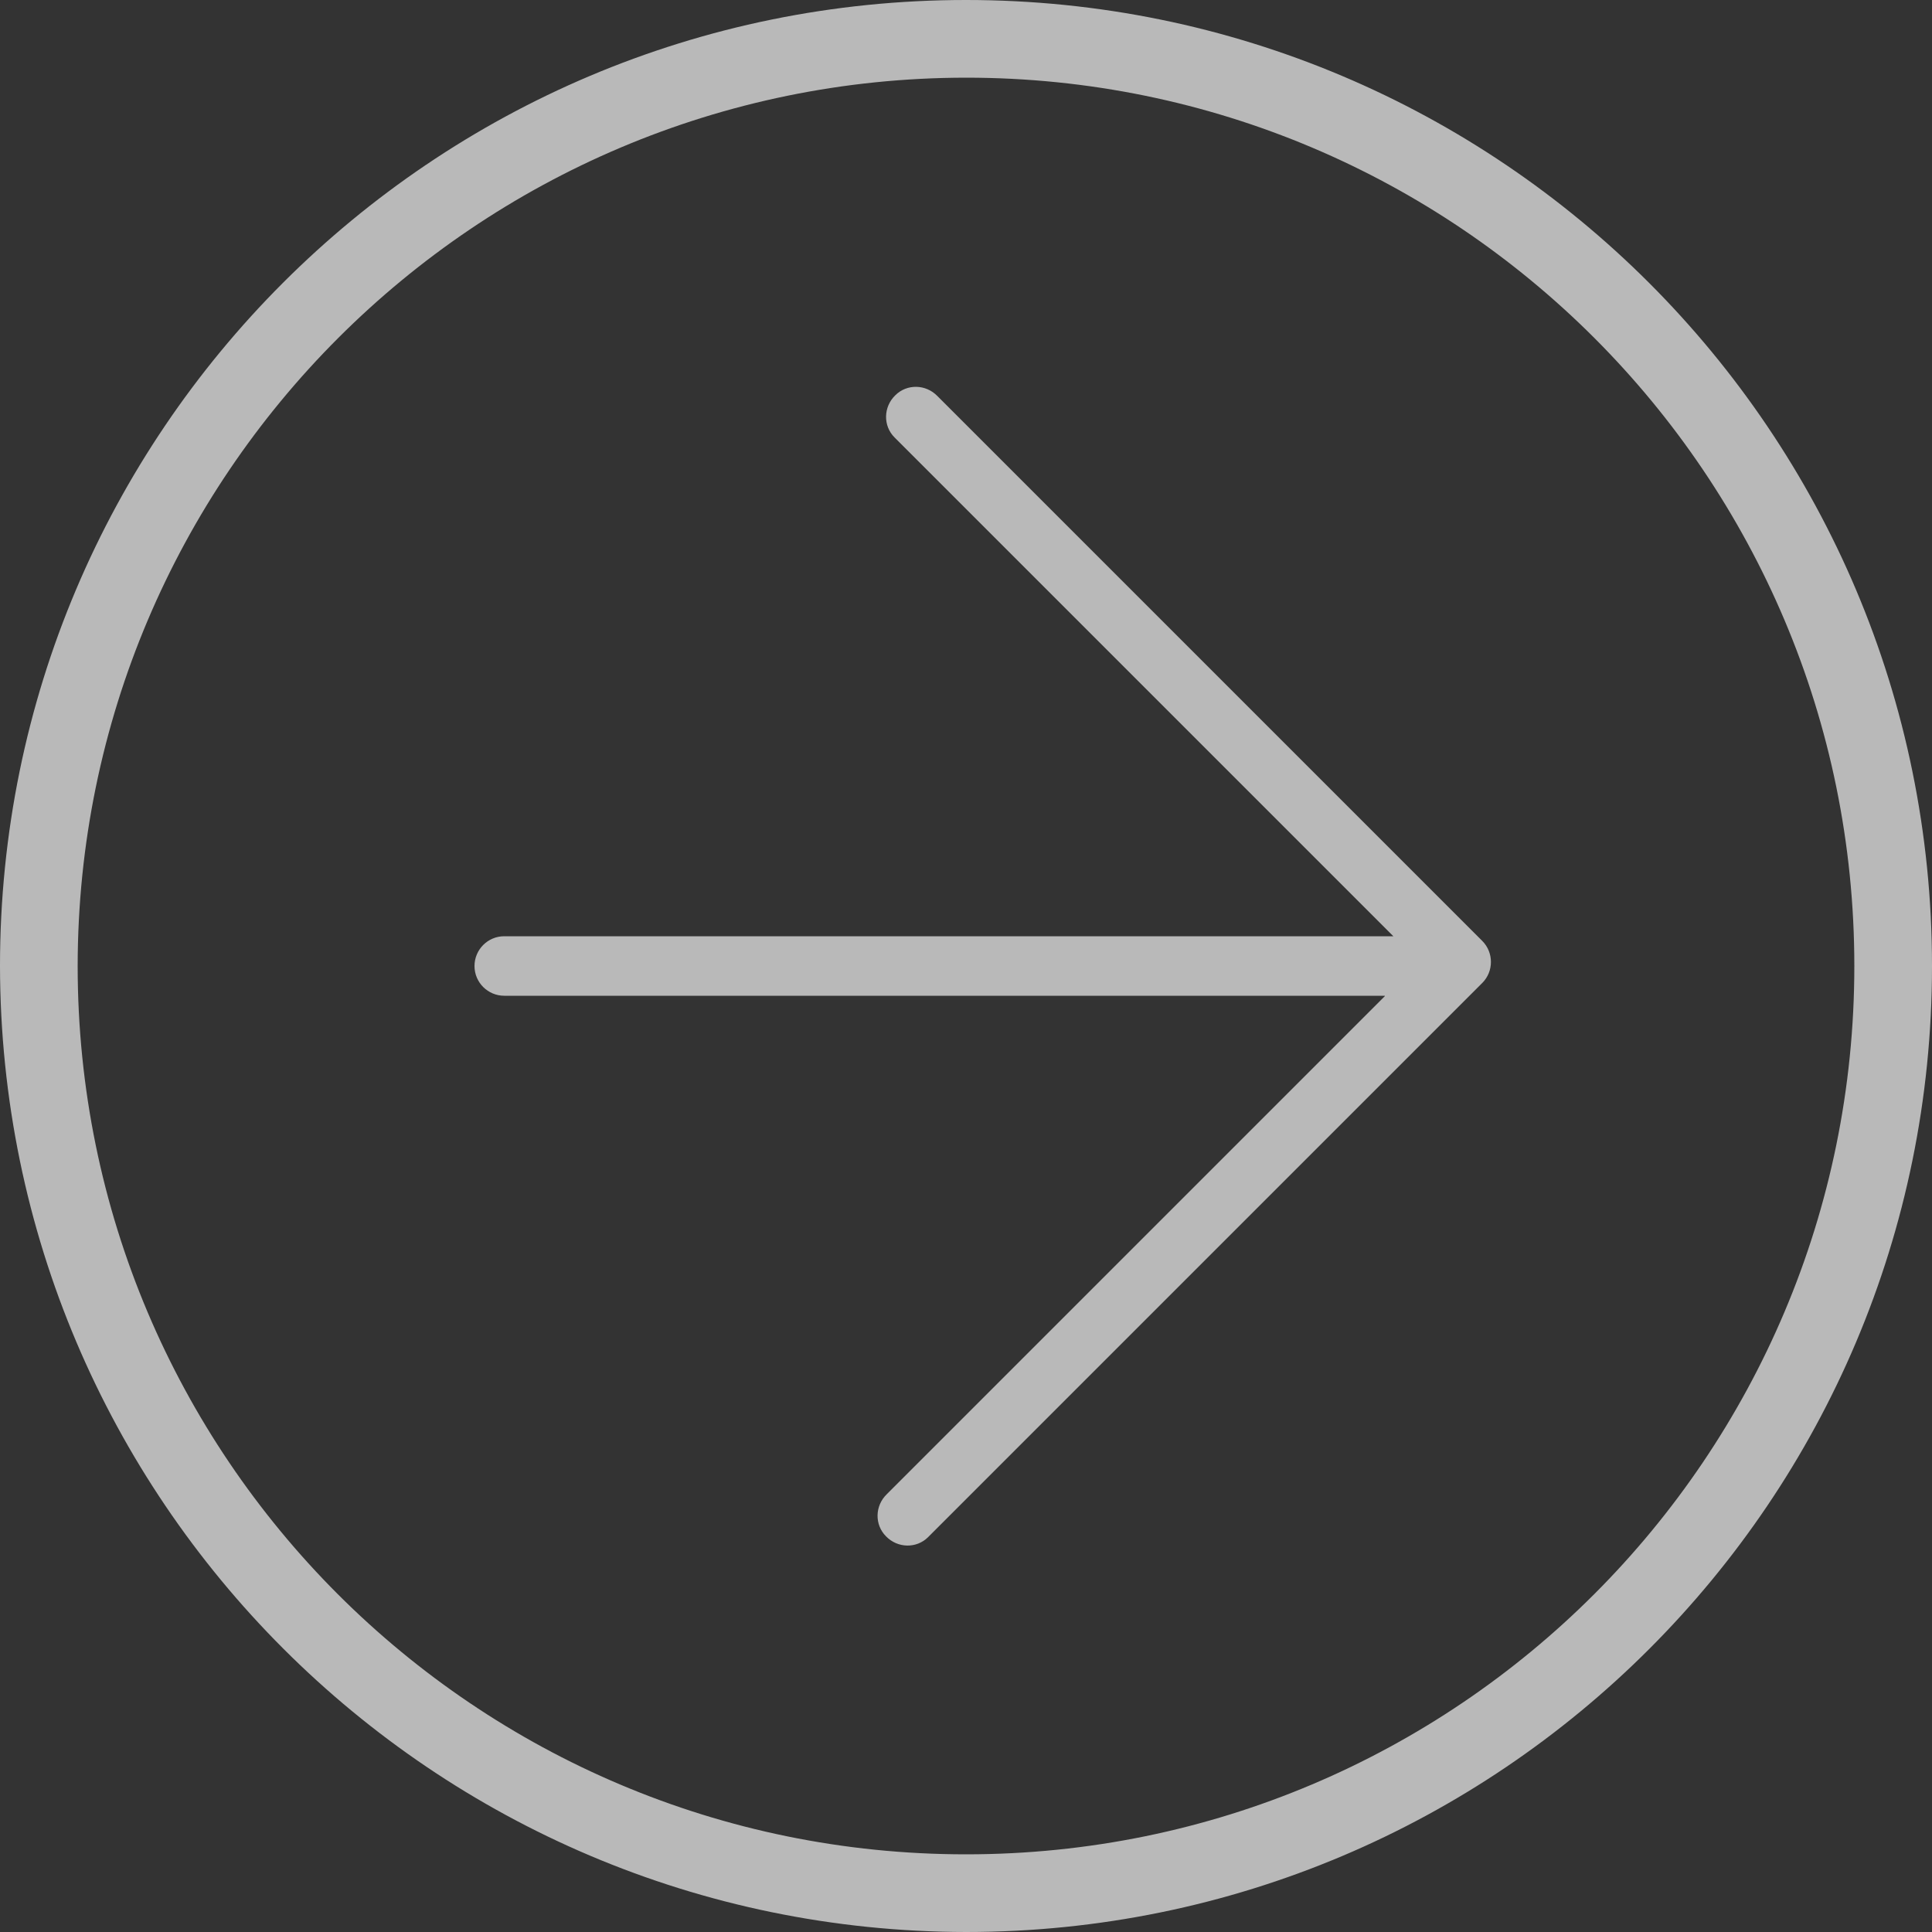
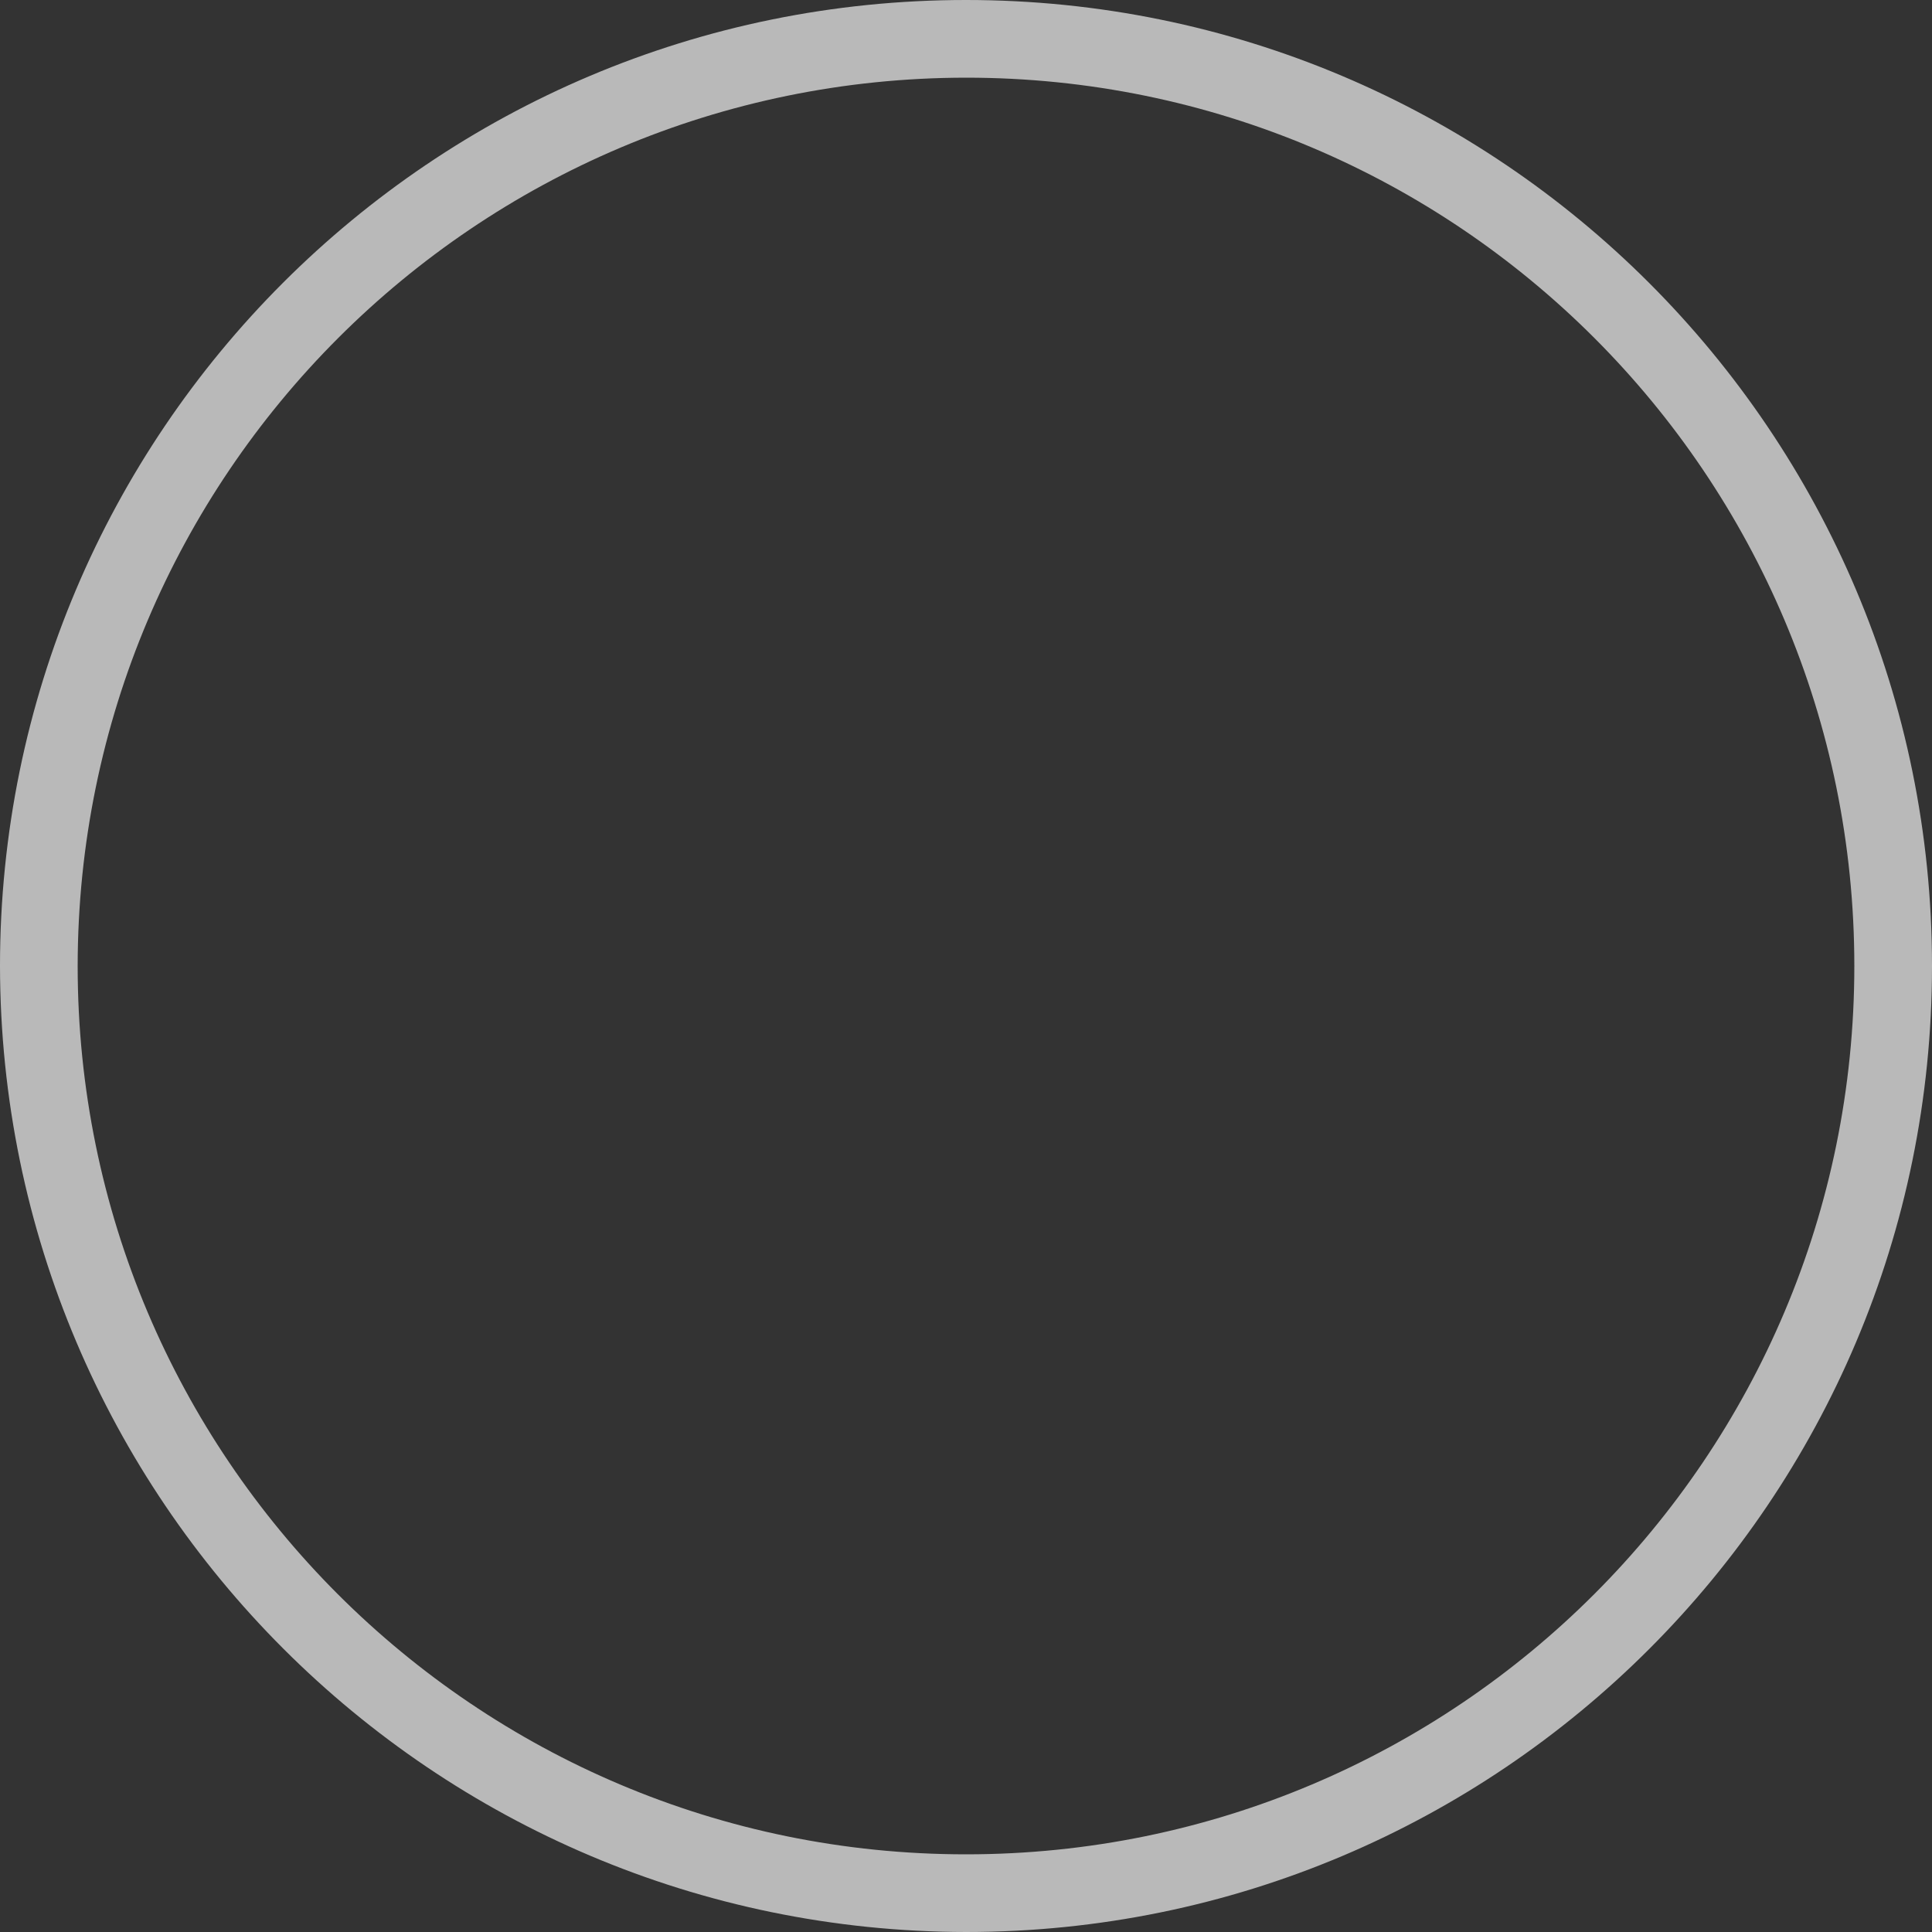
<svg xmlns="http://www.w3.org/2000/svg" id="a" viewBox="0 0 50 50">
  <rect x="0" y="0" width="50" height="50" fill="#333333" stroke="none" />
  <defs>
    <style>.g{fill:none;}.g,.h{stroke-width:0px;}.i{opacity:.66;}.j{clip-path:url(#c);}.h{fill:#fff;}</style>
    <clipPath id="c">
      <rect class="g" y="0" width="50" height="50" />
    </clipPath>
  </defs>
  <g id="b" class="i">
    <g class="j">
      <g id="d">
-         <path id="e" class="h" d="M35.84,25.78l-12.89,12.89c-.31.3-.32.79-.02,1.09.3.31.79.32,1.09.02,0,0,.01-.01.02-.02l14.32-14.32c.3-.3.3-.79,0-1.09l-14.1-14.1c-.3-.31-.79-.32-1.09-.02-.31.3-.32.79-.02,1.09,0,0,.01.01.02.02l12.89,12.89H13.05c-.43,0-.77.35-.77.77,0,.43.35.77.77.77h22.79Z" />
        <path id="f" class="h" d="M25,50c13.81,0,25-11.19,25-25S38.81,0,25,0,0,11.19,0,25c.02,13.8,11.2,24.98,25,25M25,2.01c12.7,0,22.99,10.29,22.99,22.99s-10.29,22.99-22.99,22.99S2.01,37.7,2.01,25h0c.01-12.69,10.3-22.98,22.99-22.99" />
      </g>
    </g>
  </g>
</svg>